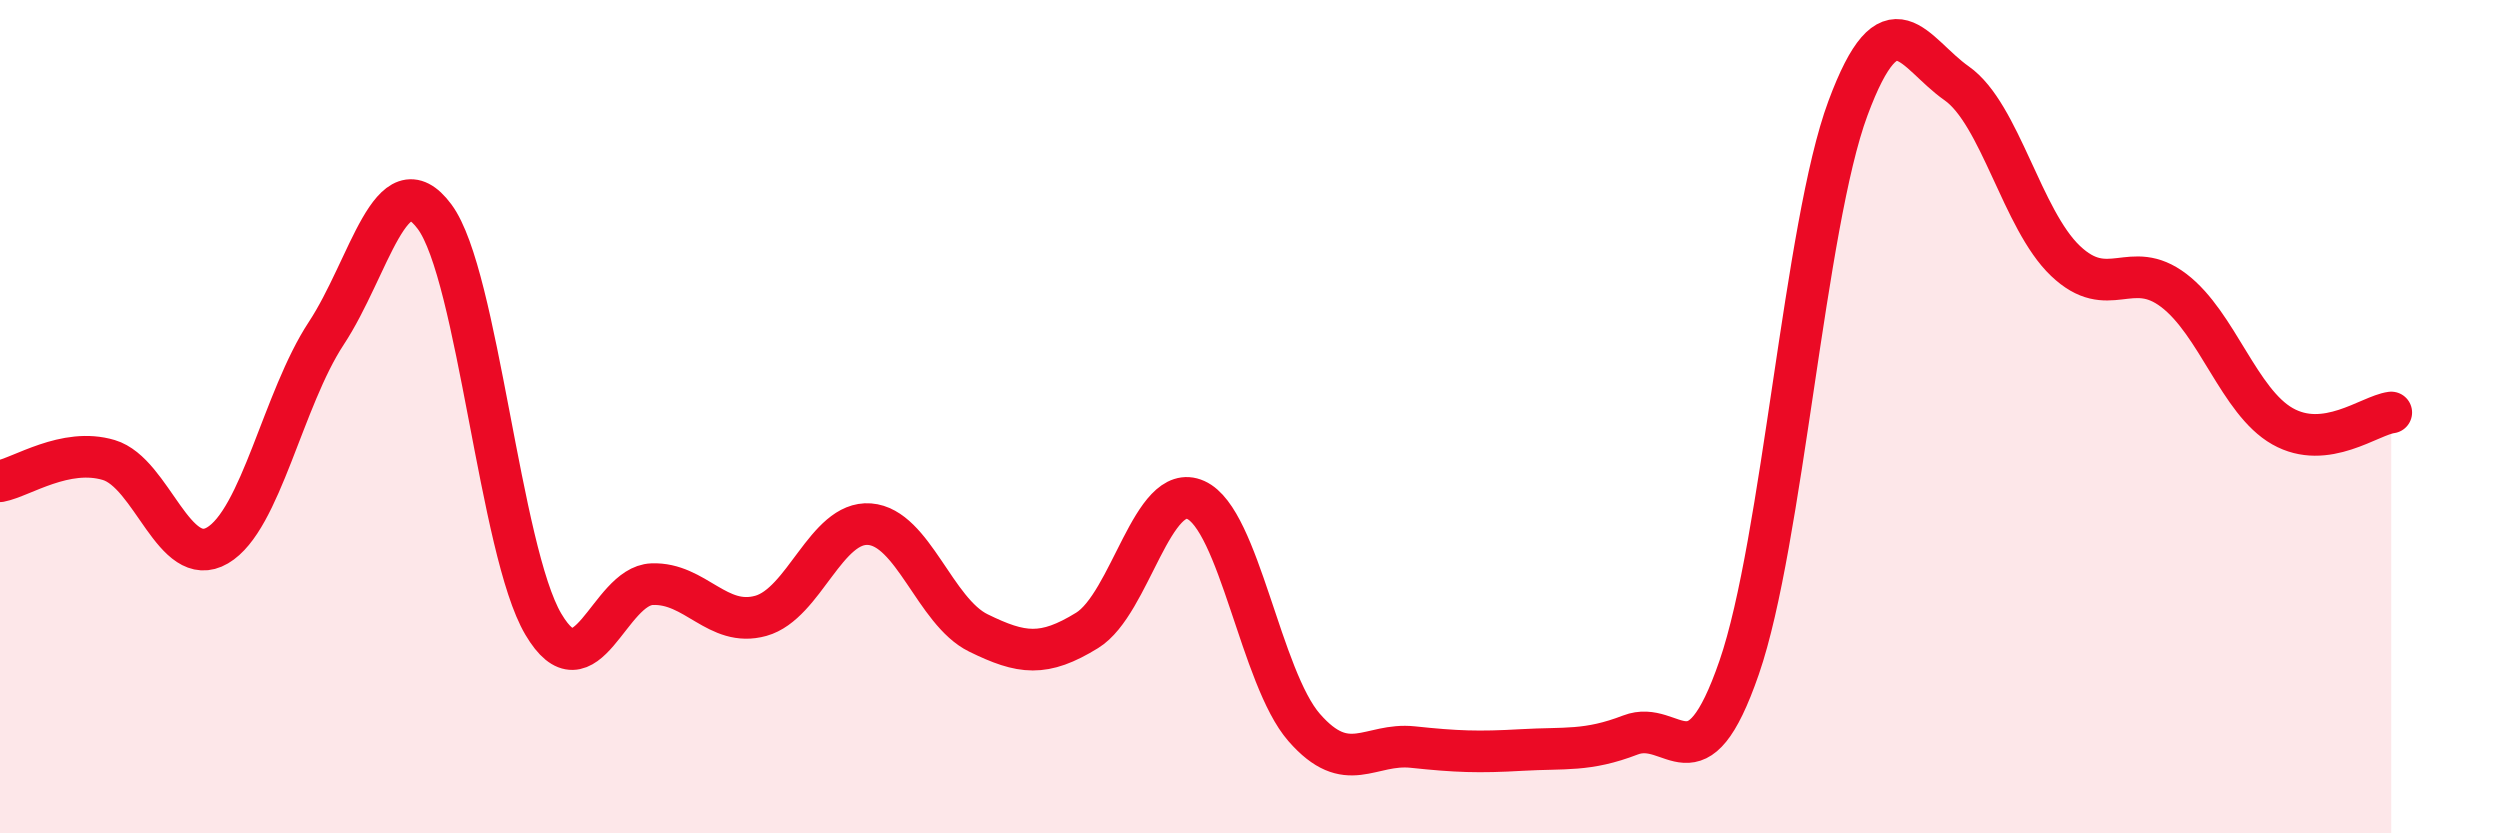
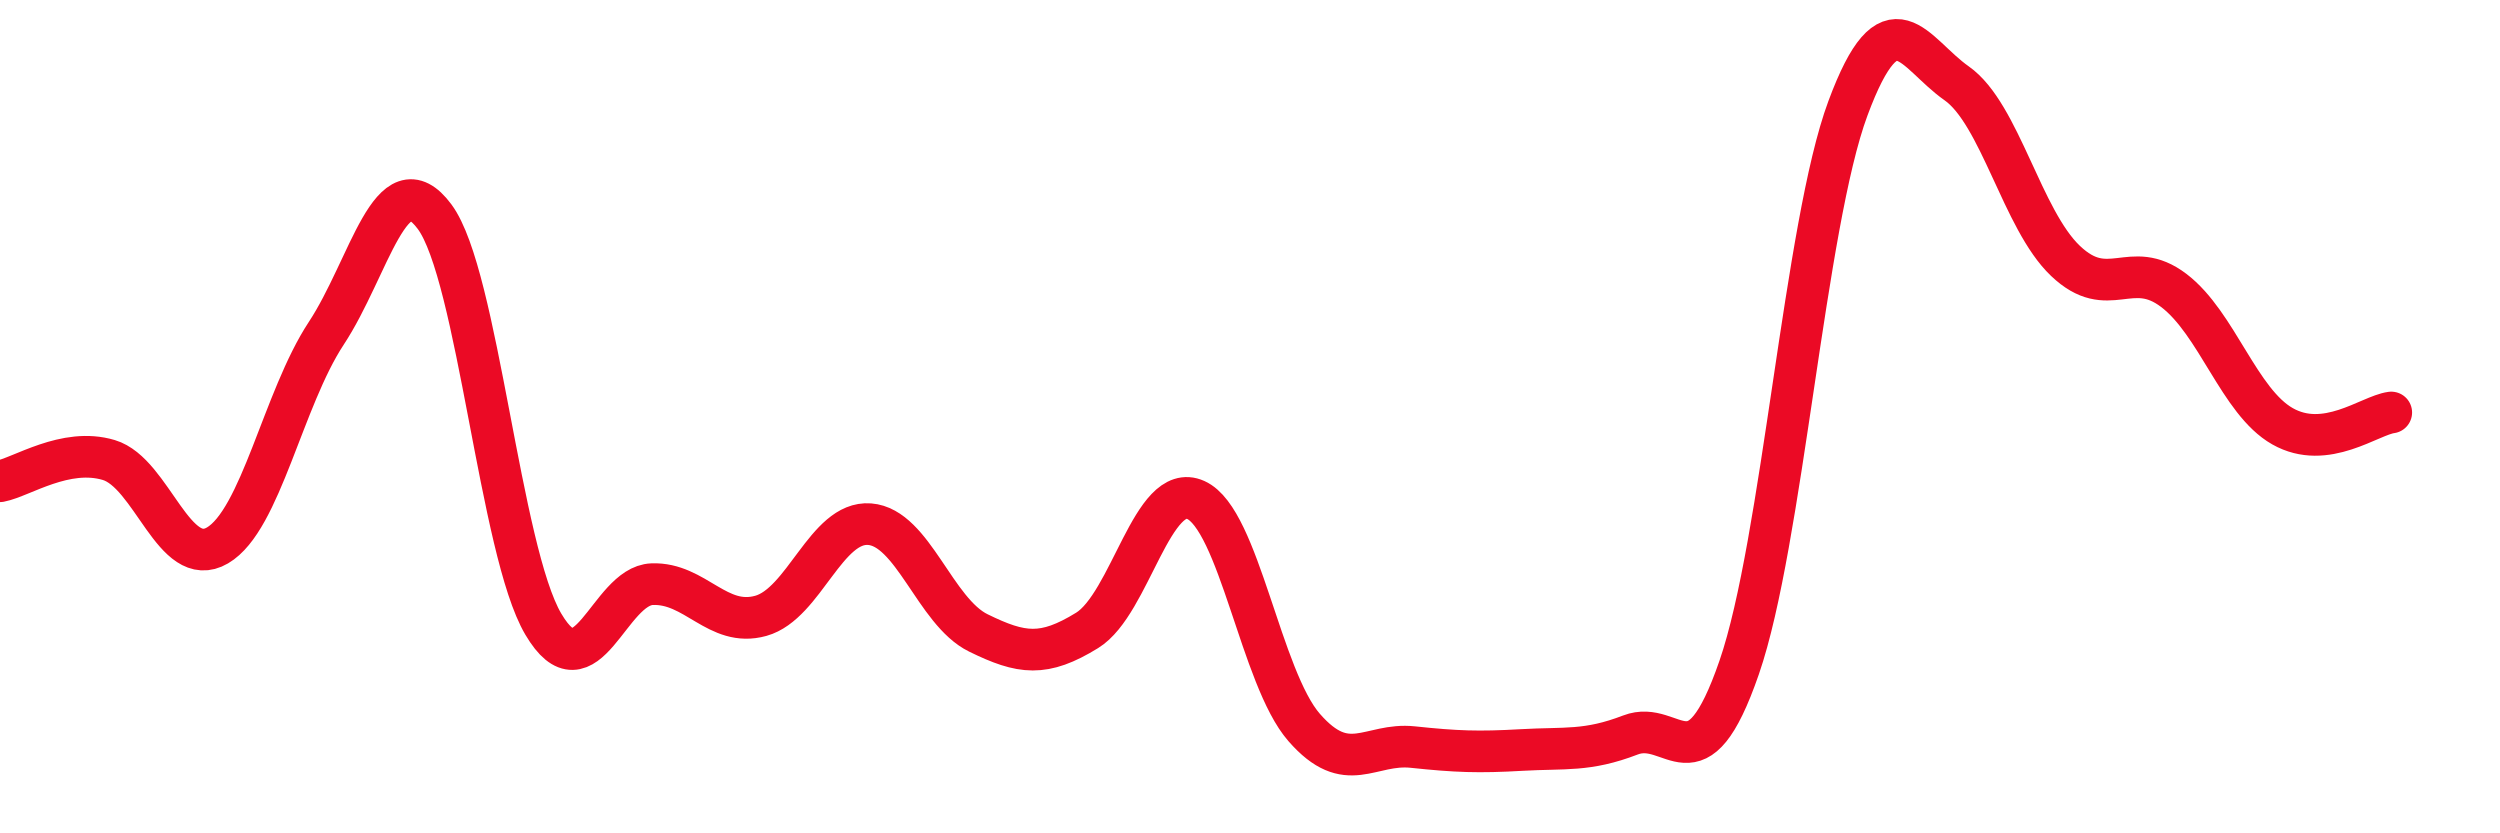
<svg xmlns="http://www.w3.org/2000/svg" width="60" height="20" viewBox="0 0 60 20">
-   <path d="M 0,11.55 C 0.52,11.45 1.57,10.73 2.61,11.04 C 3.65,11.35 4.18,13.7 5.22,13.09 C 6.26,12.48 6.79,9.58 7.83,8 C 8.87,6.42 9.39,3.8 10.43,5.2 C 11.47,6.6 12,13.22 13.04,14.98 C 14.08,16.74 14.61,14.06 15.65,14.02 C 16.69,13.98 17.22,15.07 18.26,14.78 C 19.3,14.49 19.83,12.5 20.87,12.58 C 21.91,12.66 22.44,14.68 23.48,15.19 C 24.52,15.7 25.05,15.77 26.09,15.13 C 27.13,14.49 27.66,11.53 28.7,12 C 29.74,12.47 30.26,16.27 31.3,17.46 C 32.34,18.65 32.87,17.82 33.91,17.93 C 34.95,18.04 35.48,18.06 36.52,18 C 37.56,17.94 38.09,18.04 39.13,17.64 C 40.17,17.24 40.7,19.03 41.74,16.02 C 42.78,13.01 43.31,5.4 44.35,2.6 C 45.39,-0.2 45.92,1.27 46.96,2 C 48,2.73 48.53,5.27 49.57,6.26 C 50.61,7.25 51.13,6.18 52.17,6.97 C 53.21,7.76 53.74,9.64 54.78,10.23 C 55.82,10.82 56.87,9.97 57.39,9.9L57.39 20L0 20Z" fill="#EB0A25" opacity="0.1" stroke-linecap="round" stroke-linejoin="round" />
  <path d="M 0,11.55 C 0.52,11.45 1.57,10.73 2.61,11.04 C 3.65,11.35 4.18,13.7 5.22,13.09 C 6.26,12.48 6.79,9.58 7.83,8 C 8.87,6.42 9.39,3.8 10.43,5.2 C 11.47,6.6 12,13.22 13.04,14.98 C 14.08,16.74 14.61,14.06 15.65,14.02 C 16.69,13.98 17.22,15.07 18.26,14.78 C 19.3,14.49 19.83,12.5 20.87,12.58 C 21.91,12.66 22.44,14.68 23.48,15.19 C 24.52,15.7 25.05,15.77 26.09,15.13 C 27.13,14.49 27.66,11.53 28.7,12 C 29.74,12.47 30.26,16.27 31.3,17.46 C 32.34,18.65 32.87,17.82 33.91,17.93 C 34.95,18.04 35.48,18.06 36.52,18 C 37.56,17.94 38.09,18.04 39.13,17.64 C 40.17,17.24 40.7,19.03 41.74,16.02 C 42.78,13.01 43.31,5.4 44.35,2.6 C 45.39,-0.2 45.92,1.27 46.96,2 C 48,2.73 48.53,5.27 49.57,6.26 C 50.61,7.25 51.13,6.18 52.17,6.97 C 53.21,7.76 53.74,9.64 54.78,10.23 C 55.82,10.82 56.87,9.97 57.39,9.9" stroke="#EB0A25" stroke-width="1" fill="none" stroke-linecap="round" stroke-linejoin="round" />
</svg>